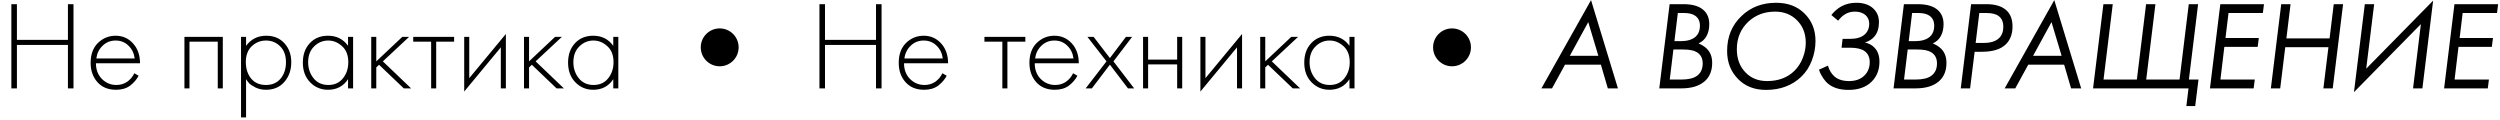
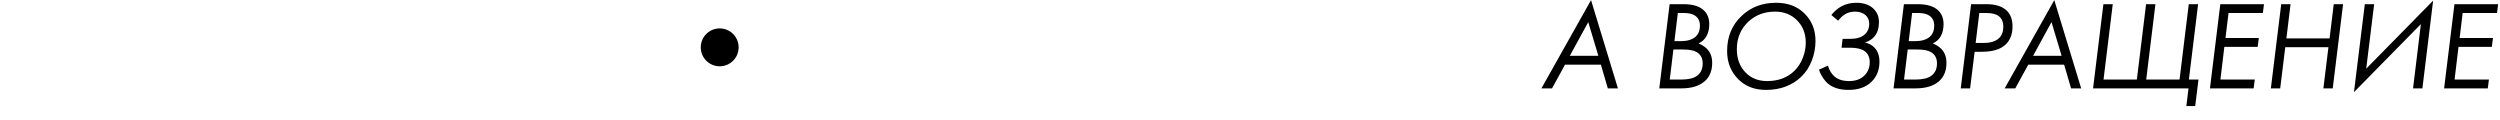
<svg xmlns="http://www.w3.org/2000/svg" width="396" height="19" viewBox="0 0 396 19" fill="none">
-   <path d="M2.68 0.66V6.32H10.76V0.66H11.64V14H10.76V7.12H2.68V14H1.8V0.66H2.68ZM22.177 10.02H15.197C15.197 11.033 15.511 11.86 16.137 12.5C16.777 13.14 17.544 13.46 18.438 13.46C19.078 13.46 19.644 13.293 20.137 12.96C20.631 12.613 21.011 12.16 21.277 11.6L21.957 12C21.651 12.587 21.204 13.107 20.617 13.56C20.031 14 19.284 14.22 18.378 14.22C17.137 14.22 16.157 13.82 15.438 13.02C14.717 12.207 14.357 11.187 14.357 9.96C14.357 8.613 14.744 7.56 15.518 6.8C16.304 6.04 17.238 5.66 18.317 5.66C19.424 5.66 20.344 6.067 21.078 6.88C21.811 7.693 22.177 8.74 22.177 10.02ZM15.258 9.26H21.337C21.231 8.433 20.898 7.753 20.337 7.22C19.791 6.687 19.117 6.42 18.317 6.42C17.504 6.42 16.817 6.693 16.258 7.24C15.697 7.773 15.364 8.447 15.258 9.26ZM29.213 14V5.84H35.293V14H34.493V6.6H30.013V14H29.213ZM38.978 12.54V18.6H38.178V5.84H38.978V7.26C39.765 6.193 40.832 5.66 42.178 5.66C43.378 5.66 44.338 6.06 45.058 6.86C45.778 7.647 46.138 8.647 46.138 9.86C46.138 11.1 45.772 12.14 45.038 12.98C44.318 13.807 43.352 14.22 42.138 14.22C41.525 14.22 40.972 14.1 40.478 13.86C39.985 13.607 39.645 13.38 39.458 13.18C39.272 12.967 39.112 12.753 38.978 12.54ZM39.778 12.44C40.338 13.12 41.118 13.46 42.118 13.46C43.118 13.46 43.898 13.12 44.458 12.44C45.018 11.76 45.298 10.9 45.298 9.86C45.298 8.78 44.992 7.94 44.378 7.34C43.765 6.727 43.018 6.42 42.138 6.42C41.272 6.42 40.518 6.72 39.878 7.32C39.252 7.92 38.938 8.753 38.938 9.82C38.938 10.873 39.218 11.747 39.778 12.44ZM55.131 7.26V5.84H55.931V14H55.131V12.54C54.397 13.66 53.337 14.22 51.951 14.22C50.844 14.22 49.904 13.827 49.131 13.04C48.357 12.253 47.971 11.213 47.971 9.92C47.971 8.653 48.337 7.627 49.071 6.84C49.804 6.053 50.764 5.66 51.951 5.66C53.311 5.66 54.371 6.193 55.131 7.26ZM51.991 6.42C51.124 6.42 50.377 6.733 49.751 7.36C49.124 7.973 48.811 8.807 48.811 9.86C48.811 10.833 49.097 11.68 49.671 12.4C50.244 13.107 51.024 13.46 52.011 13.46C52.984 13.46 53.751 13.113 54.311 12.42C54.884 11.713 55.171 10.86 55.171 9.86C55.171 8.753 54.844 7.907 54.191 7.32C53.537 6.72 52.804 6.42 51.991 6.42ZM58.803 5.84H59.603V9.72L63.723 5.84H64.803L60.643 9.72L65.123 14H63.963L60.043 10.26L59.603 10.68V14H58.803V5.84ZM68.293 14V6.6H65.453V5.84H71.933V6.6H69.093V14H68.293ZM73.53 5.84H74.33V12.38L80.13 5.38V14H79.33V7.5L73.53 14.5V5.84ZM83.002 5.84H83.802V9.72L87.922 5.84H89.002L84.843 9.72L89.323 14H88.162L84.243 10.26L83.802 10.68V14H83.002V5.84ZM97.142 7.26V5.84H97.942V14H97.142V12.54C96.409 13.66 95.349 14.22 93.963 14.22C92.856 14.22 91.916 13.827 91.142 13.04C90.369 12.253 89.983 11.213 89.983 9.92C89.983 8.653 90.349 7.627 91.082 6.84C91.816 6.053 92.776 5.66 93.963 5.66C95.323 5.66 96.382 6.193 97.142 7.26ZM94.002 6.42C93.136 6.42 92.389 6.733 91.763 7.36C91.136 7.973 90.823 8.807 90.823 9.86C90.823 10.833 91.109 11.68 91.683 12.4C92.256 13.107 93.036 13.46 94.022 13.46C94.996 13.46 95.763 13.113 96.323 12.42C96.896 11.713 97.183 10.86 97.183 9.86C97.183 8.753 96.856 7.907 96.203 7.32C95.549 6.72 94.816 6.42 94.002 6.42Z" fill="black" />
  <circle cx="114" cy="7.5" r="3" fill="black" />
-   <path d="M130.68 0.66V6.32H138.76V0.66H139.64V14H138.76V7.12H130.68V14H129.8V0.66H130.68ZM150.178 10.02H143.198C143.198 11.033 143.511 11.86 144.138 12.5C144.778 13.14 145.544 13.46 146.438 13.46C147.078 13.46 147.644 13.293 148.138 12.96C148.631 12.613 149.011 12.16 149.278 11.6L149.958 12C149.651 12.587 149.204 13.107 148.618 13.56C148.031 14 147.284 14.22 146.378 14.22C145.138 14.22 144.158 13.82 143.438 13.02C142.718 12.207 142.358 11.187 142.358 9.96C142.358 8.613 142.744 7.56 143.518 6.8C144.304 6.04 145.238 5.66 146.318 5.66C147.424 5.66 148.344 6.067 149.078 6.88C149.811 7.693 150.178 8.74 150.178 10.02ZM143.258 9.26H149.338C149.231 8.433 148.898 7.753 148.338 7.22C147.791 6.687 147.118 6.42 146.318 6.42C145.504 6.42 144.818 6.693 144.258 7.24C143.698 7.773 143.364 8.447 143.258 9.26ZM158.773 14V6.6H155.933V5.84H162.413V6.6H159.573V14H158.773ZM170.881 10.02H163.901C163.901 11.033 164.214 11.86 164.841 12.5C165.481 13.14 166.247 13.46 167.141 13.46C167.781 13.46 168.347 13.293 168.841 12.96C169.334 12.613 169.714 12.16 169.981 11.6L170.661 12C170.354 12.587 169.907 13.107 169.321 13.56C168.734 14 167.987 14.22 167.081 14.22C165.841 14.22 164.861 13.82 164.141 13.02C163.421 12.207 163.061 11.187 163.061 9.96C163.061 8.613 163.447 7.56 164.221 6.8C165.007 6.04 165.941 5.66 167.021 5.66C168.127 5.66 169.047 6.067 169.781 6.88C170.514 7.693 170.881 8.74 170.881 10.02ZM163.961 9.26H170.041C169.934 8.433 169.601 7.753 169.041 7.22C168.494 6.687 167.821 6.42 167.021 6.42C166.207 6.42 165.521 6.693 164.961 7.24C164.401 7.773 164.067 8.447 163.961 9.26ZM171.969 14L175.269 9.72L172.249 5.84H173.229L175.809 9.2L178.349 5.84H179.329L176.369 9.72L179.649 14H178.669L175.809 10.24L172.949 14H171.969ZM181.061 14V5.84H181.861V9.44H186.461V5.84H187.261V14H186.461V10.2H181.861V14H181.061ZM190.143 5.84H190.943V12.38L196.743 5.38V14H195.943V7.5L190.143 14.5V5.84ZM199.616 5.84H200.416V9.72L204.536 5.84H205.616L201.456 9.72L205.936 14H204.776L200.856 10.26L200.416 10.68V14H199.616V5.84ZM213.756 7.26V5.84H214.556V14H213.756V12.54C213.022 13.66 211.962 14.22 210.576 14.22C209.469 14.22 208.529 13.827 207.756 13.04C206.982 12.253 206.596 11.213 206.596 9.92C206.596 8.653 206.962 7.627 207.696 6.84C208.429 6.053 209.389 5.66 210.576 5.66C211.936 5.66 212.996 6.193 213.756 7.26ZM210.616 6.42C209.749 6.42 209.002 6.733 208.376 7.36C207.749 7.973 207.436 8.807 207.436 9.86C207.436 10.833 207.722 11.68 208.296 12.4C208.869 13.107 209.649 13.46 210.636 13.46C211.609 13.46 212.376 13.113 212.936 12.42C213.509 11.713 213.796 10.86 213.796 9.86C213.796 8.753 213.469 7.907 212.816 7.32C212.162 6.72 211.429 6.42 210.616 6.42Z" fill="black" />
-   <circle cx="230" cy="7.5" r="3" fill="black" />
  <path d="M254.68 14L253.58 10.24H247.9L245.84 14H244.16L252.02 0.02L256.28 14H254.68ZM248.66 8.84H253.18L251.58 3.5L248.66 8.84ZM264.469 0.66H266.649C268.183 0.66 269.289 1.013 269.969 1.72C270.489 2.24 270.749 2.947 270.749 3.84C270.749 4.573 270.596 5.213 270.289 5.76C270.023 6.24 269.609 6.613 269.049 6.88C269.596 7.107 270.043 7.393 270.389 7.74C270.936 8.3 271.209 9.04 271.209 9.96C271.209 11.227 270.803 12.207 269.989 12.9C269.136 13.633 267.909 14 266.309 14H262.829L264.469 0.66ZM265.769 2.06L265.229 6.52H266.189C267.243 6.52 268.029 6.293 268.549 5.84C269.029 5.427 269.269 4.833 269.269 4.06C269.269 3.367 269.023 2.847 268.529 2.5C268.129 2.207 267.536 2.06 266.749 2.06H265.769ZM265.069 7.84L264.489 12.6H266.289C267.423 12.6 268.256 12.407 268.789 12.02C269.403 11.58 269.709 10.92 269.709 10.04C269.709 9.213 269.383 8.613 268.729 8.24C268.276 7.973 267.556 7.84 266.569 7.84H265.069ZM279.734 14.24C277.894 14.24 276.414 13.66 275.294 12.5C274.147 11.327 273.574 9.853 273.574 8.08C273.574 5.827 274.334 3.98 275.854 2.54C277.307 1.14 279.134 0.44 281.334 0.44C283.187 0.44 284.681 1 285.814 2.12C286.987 3.267 287.574 4.72 287.574 6.48C287.574 7.547 287.381 8.58 286.994 9.58C286.621 10.58 286.067 11.433 285.334 12.14C283.881 13.54 282.014 14.24 279.734 14.24ZM281.174 1.84C279.507 1.84 278.101 2.367 276.954 3.42C275.727 4.567 275.114 6.027 275.114 7.8C275.114 9.307 275.574 10.533 276.494 11.48C277.374 12.387 278.507 12.84 279.894 12.84C281.681 12.84 283.121 12.307 284.214 11.24C284.787 10.68 285.234 10 285.554 9.2C285.874 8.387 286.034 7.573 286.034 6.76C286.034 5.32 285.567 4.133 284.634 3.2C283.727 2.293 282.574 1.84 281.174 1.84ZM291.165 3.28L290.085 2.38C290.552 1.793 291.085 1.333 291.685 1C292.378 0.627 293.165 0.44 294.045 0.44C295.245 0.44 296.172 0.773 296.825 1.44C297.358 1.987 297.625 2.673 297.625 3.5C297.625 4.447 297.392 5.2 296.925 5.76C296.565 6.2 296.058 6.527 295.405 6.74C296.018 6.86 296.518 7.127 296.905 7.54C297.438 8.073 297.705 8.82 297.705 9.78C297.705 11.06 297.292 12.113 296.465 12.94C295.585 13.807 294.365 14.24 292.805 14.24C291.485 14.24 290.432 13.933 289.645 13.32C289.338 13.08 289.058 12.773 288.805 12.4C288.565 12.027 288.398 11.733 288.305 11.52C288.212 11.307 288.152 11.147 288.125 11.04L289.545 10.4C289.745 11.107 290.092 11.68 290.585 12.12C291.145 12.6 291.912 12.84 292.885 12.84C293.898 12.84 294.698 12.56 295.285 12C295.872 11.44 296.165 10.72 296.165 9.84C296.165 9.053 295.878 8.46 295.305 8.06C294.798 7.727 294.052 7.56 293.065 7.56H291.705L291.865 6.16H292.965C294.018 6.16 294.805 5.94 295.325 5.5C295.832 5.06 296.085 4.48 296.085 3.76C296.085 3.187 295.878 2.72 295.465 2.36C295.038 2.013 294.492 1.84 293.825 1.84C293.212 1.84 292.678 1.987 292.225 2.28C291.852 2.507 291.498 2.84 291.165 3.28ZM301.579 0.66H303.759C305.292 0.66 306.399 1.013 307.079 1.72C307.599 2.24 307.859 2.947 307.859 3.84C307.859 4.573 307.705 5.213 307.399 5.76C307.132 6.24 306.719 6.613 306.159 6.88C306.705 7.107 307.152 7.393 307.499 7.74C308.045 8.3 308.319 9.04 308.319 9.96C308.319 11.227 307.912 12.207 307.099 12.9C306.245 13.633 305.019 14 303.419 14H299.939L301.579 0.66ZM302.879 2.06L302.339 6.52H303.299C304.352 6.52 305.139 6.293 305.659 5.84C306.139 5.427 306.379 4.833 306.379 4.06C306.379 3.367 306.132 2.847 305.639 2.5C305.239 2.207 304.645 2.06 303.859 2.06H302.879ZM302.179 7.84L301.599 12.6H303.399C304.532 12.6 305.365 12.407 305.899 12.02C306.512 11.58 306.819 10.92 306.819 10.04C306.819 9.213 306.492 8.613 305.839 8.24C305.385 7.973 304.665 7.84 303.679 7.84H302.179ZM312.223 0.66H314.643C316.083 0.66 317.157 1 317.863 1.68C318.477 2.267 318.783 3.107 318.783 4.2C318.783 5.4 318.423 6.347 317.703 7.04C316.903 7.813 315.643 8.2 313.923 8.2H312.783L312.063 14H310.583L312.223 0.66ZM313.523 2.06L312.943 6.8H314.203C315.283 6.8 316.083 6.56 316.603 6.08C317.083 5.653 317.323 5.04 317.323 4.24C317.323 3.467 317.077 2.9 316.583 2.54C316.17 2.22 315.517 2.06 314.623 2.06H313.523ZM328.059 14L326.959 10.24H321.279L319.219 14H317.539L325.399 0.02L329.659 14H328.059ZM322.039 8.84H326.559L324.959 3.5L322.039 8.84ZM331.54 14L333.18 0.66H334.66L333.2 12.6H338.48L339.94 0.66H341.42L339.96 12.6H345.24L346.7 0.66H348.18L346.72 12.6H348.24L347.72 16.8H346.32L346.66 14H331.54ZM358.616 0.66L358.436 2.06H352.996L352.516 6.02H357.796L357.616 7.42H352.336L351.716 12.6H357.156L356.976 14H350.056L351.696 0.66H358.616ZM362.824 0.66L362.164 6.08H369.004L369.664 0.66H371.144L369.504 14H368.024L368.824 7.48H361.984L361.184 14H359.704L361.344 0.66H362.824ZM382.227 14L383.467 3.82L372.867 14.6L374.587 0.66H376.067L374.807 10.88L385.407 0.1L383.707 14H382.227ZM395.706 0.66L395.526 2.06H390.086L389.606 6.02H394.886L394.706 7.42H389.426L388.806 12.6H394.246L394.066 14H387.146L388.786 0.66H395.706Z" fill="black" />
</svg>